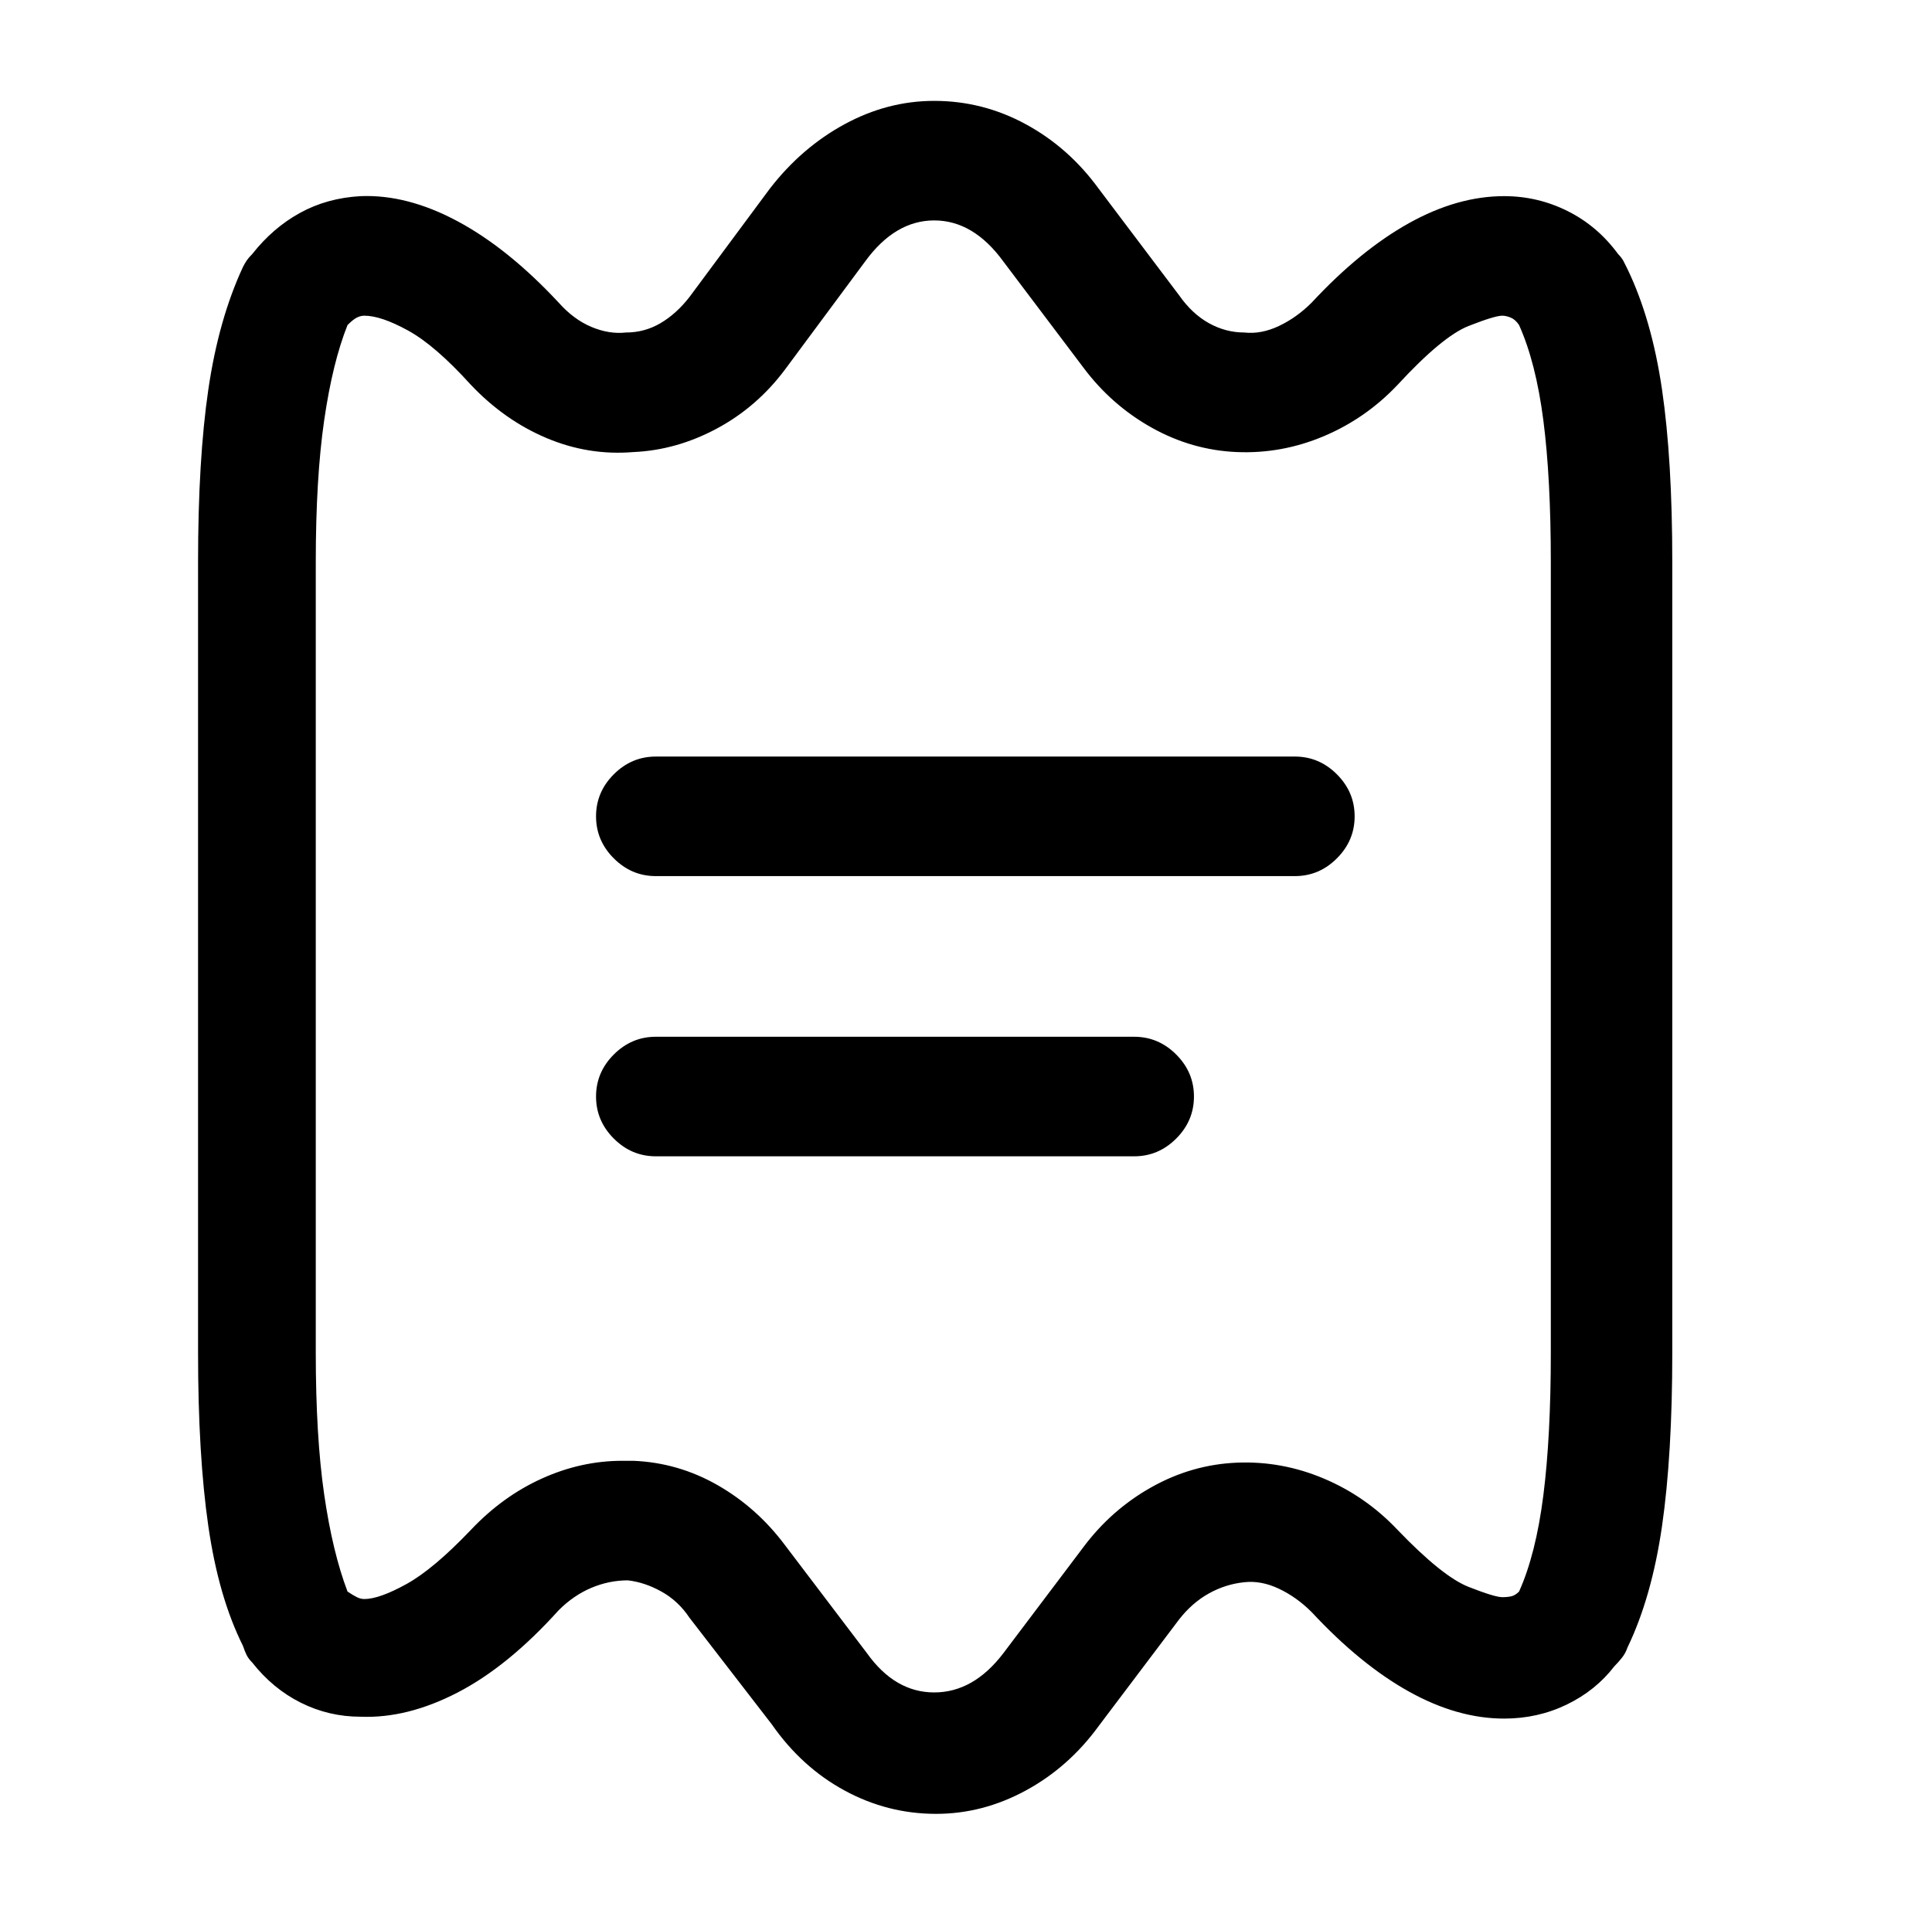
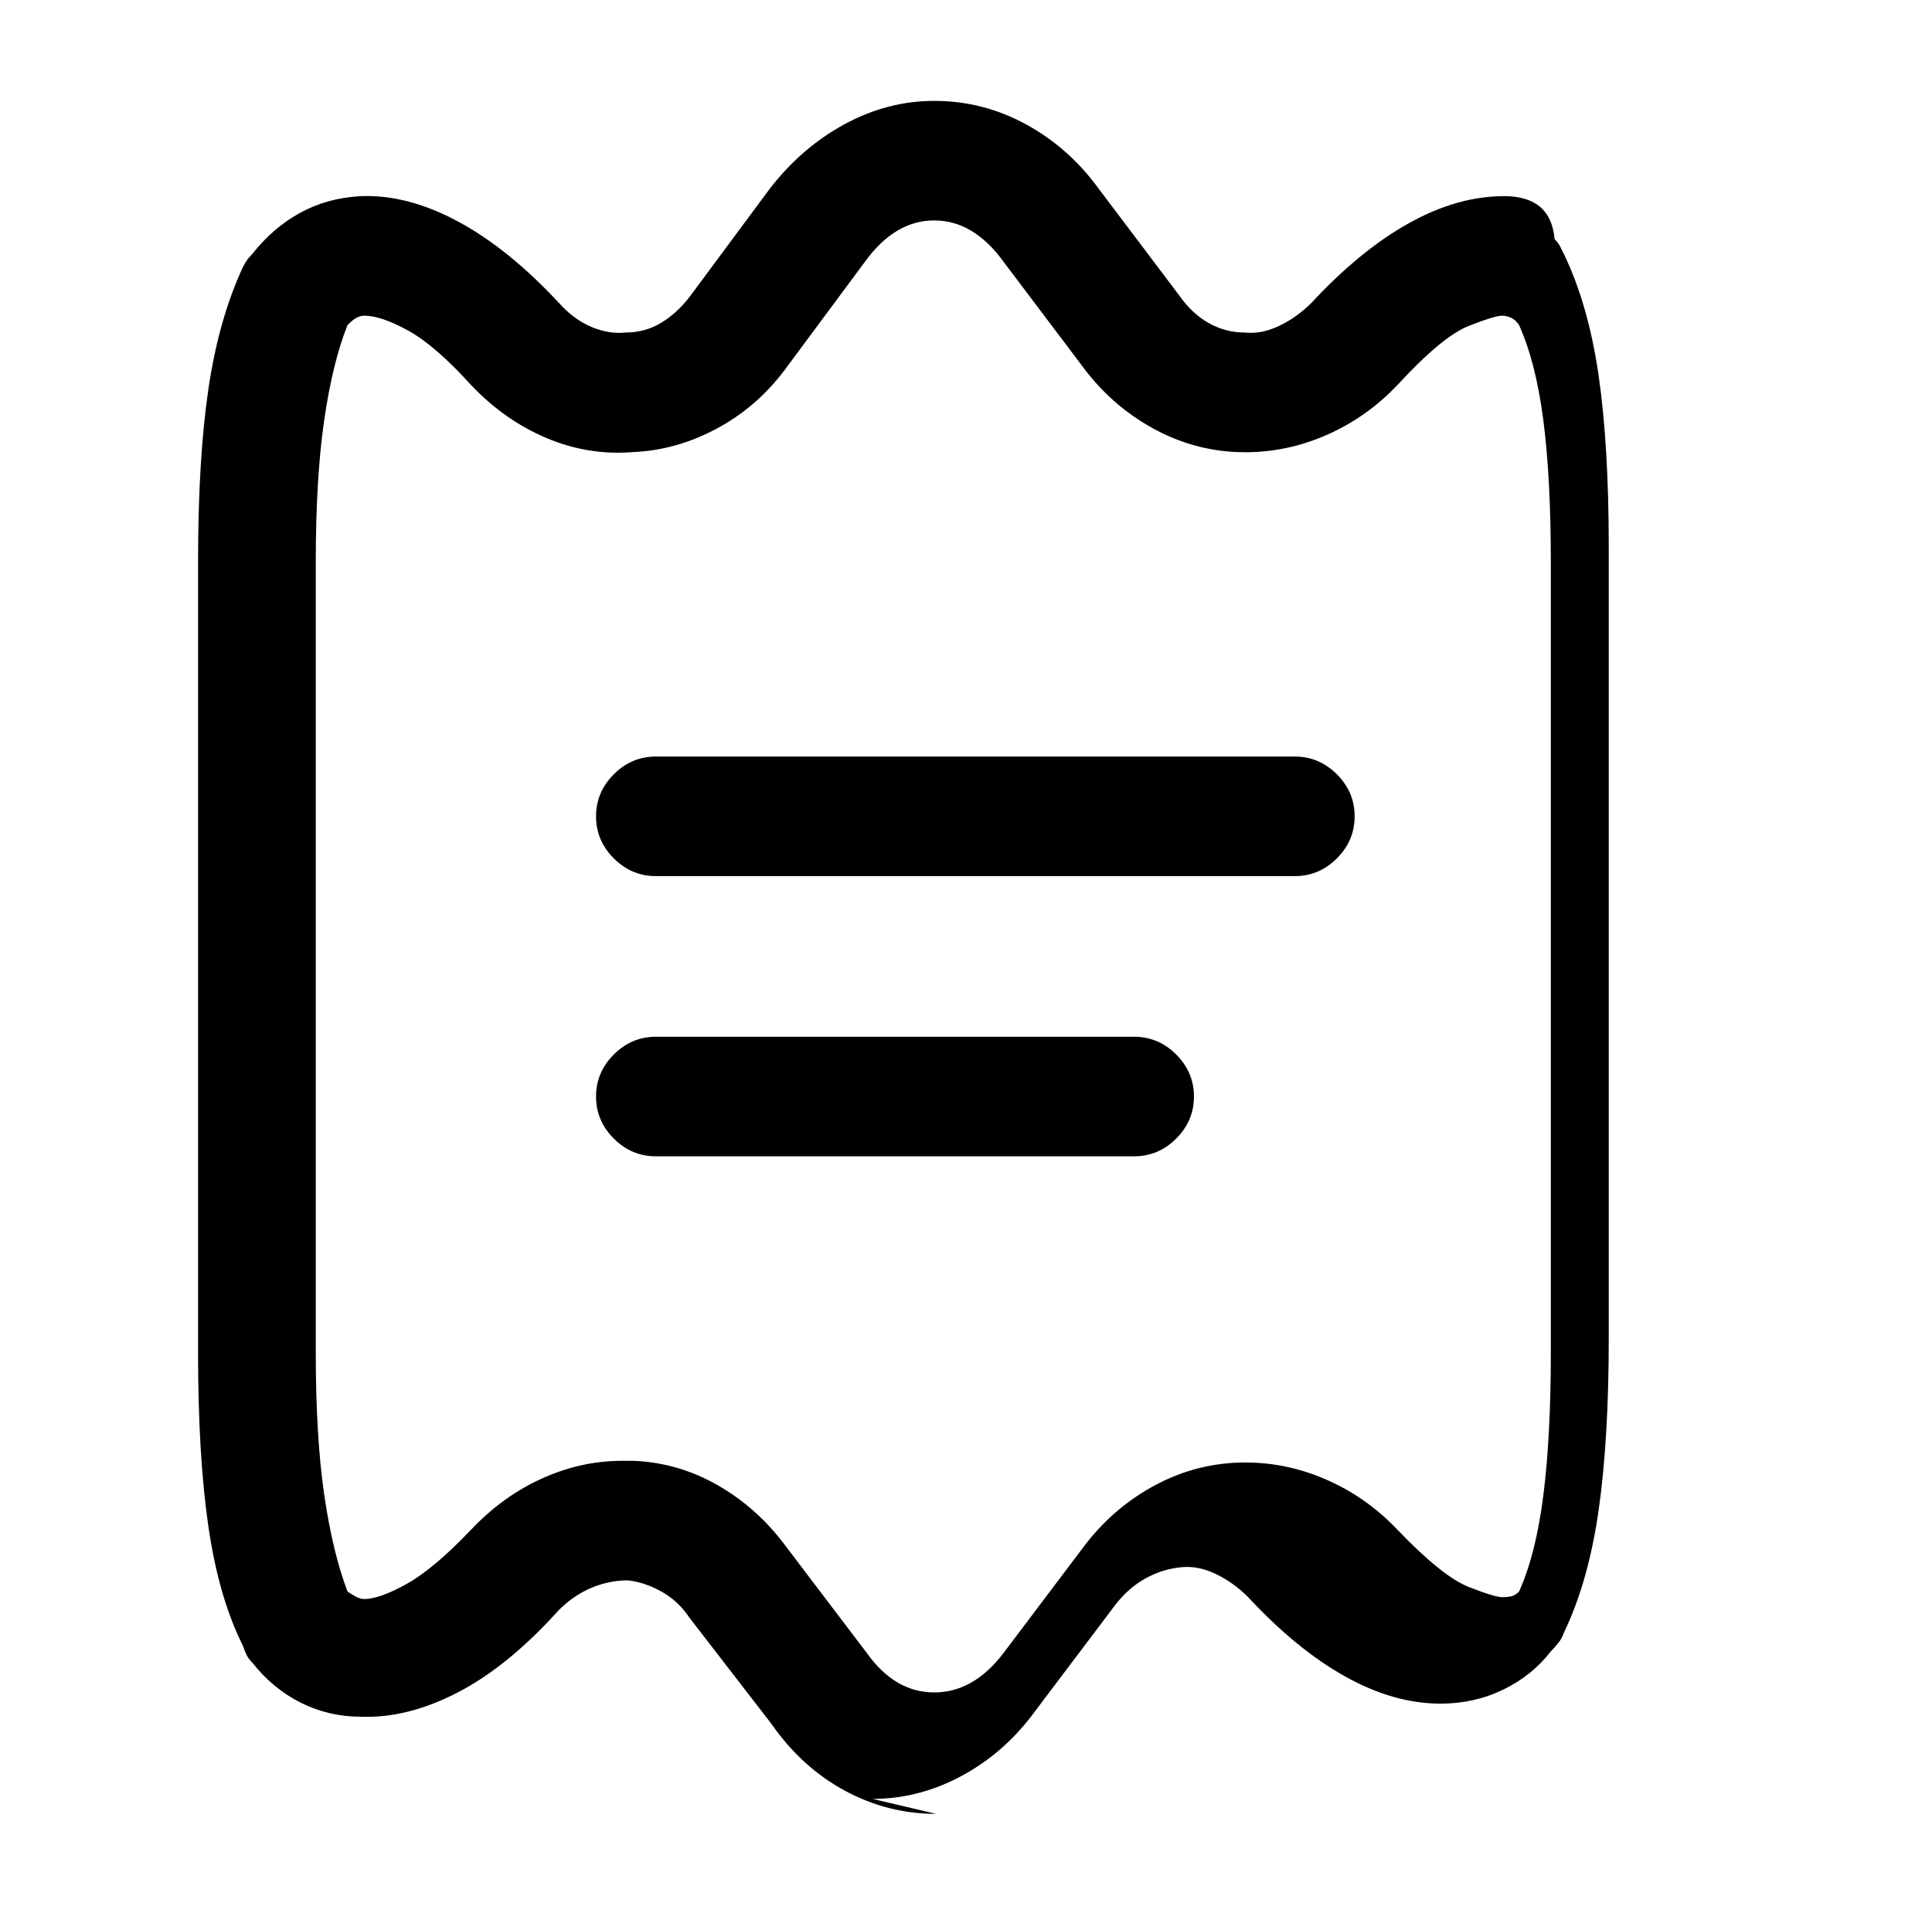
<svg xmlns="http://www.w3.org/2000/svg" version="1.1" viewBox="-10 0 1034 1024">
-   <path fill="currentColor" d="M491 971q-26 0 -49 -12.5t-39 -35.5l-44 -57q-6 -9 -15 -14t-18 -6q-10 0 -19.5 4t-17.5 12q-27 30 -54 44t-52 13q-17 0 -32 -7.5t-26 -21.5q-2 -2 -3 -4t-2 -5q-13 -26 -18.5 -64t-5.5 -93v-423q0 -55 5.5 -92.5t18.5 -65.5q1 -2 2 -3.5t3 -3.5q11 -14 25.5 -22 t32.5 -9q25 -1 52 13.5t54 43.5q8 9 17.5 13t18.5 3q10 0 18.5 -5t15.5 -14l43 -58q17 -22 40 -34.5t48 -12.5q26 0 49 12.5t39 34.5l43 57q7 10 16 15t19 5q9 1 18.5 -3.5t17.5 -12.5q26 -28 52 -42.5t51 -14.5q18 0 34 8t27 23q2 2 3 4l2 4q13 27 18.5 64.5t5.5 92.5v423 q0 55 -5.5 93t-18.5 65q-1 3 -3 5.5t-4 4.5q-10 13 -25.5 20.5t-33.5 7.5q-25 0 -51 -14.5t-52 -42.5q-8 -8 -17.5 -12.5t-18.5 -3.5q-10 1 -19 6t-16 14l-43 57q-16 22 -39 34.5t-48 12.5v0zM323 782h3.5h2.5q24 1 45 13t36 32l44 58q15 21 36 21t37 -21l43 -57 q15 -20 36.5 -32t45.5 -13t46.5 8.5t39.5 27.5q24 25 38 30.5t18 5.5q3 0 5 -0.5t4 -2.5q9 -20 13 -51.5t4 -76.5v-423q0 -45 -4 -76t-13 -51q-2 -3 -4.5 -4t-4.5 -1q-4 0 -18 5.5t-38 31.5q-17 18 -39.5 27.5t-46.5 8.5t-45.5 -13t-36.5 -32l-43 -57q-16 -22 -37 -22 t-37 22l-43 58q-15 20 -36.5 31.5t-44.5 12.5q-24 2 -46.5 -7.5t-40.5 -28.5q-19 -21 -33.5 -29t-23.5 -8q-2 0 -4 1t-5 4q-8 20 -12.5 51t-4.5 76v423q0 45 4.5 76t12.5 52q3 2 5 3t4 1q8 0 22.5 -8t34.5 -29q17 -18 38 -27.5t43 -9.5v0zM683 469h-342q-13 0 -22.5 -9.5 t-9.5 -22.5t9.5 -22.5t22.5 -9.5h342q13 0 22.5 9.5t9.5 22.5t-9.5 22.5t-22.5 9.5zM597 619h-256q-13 0 -22.5 -9.5t-9.5 -22.5t9.5 -22.5t22.5 -9.5h256q13 0 22.5 9.5t9.5 22.5t-9.5 22.5t-22.5 9.5z" />
+   <path fill="currentColor" d="M491 971q-26 0 -49 -12.5t-39 -35.5l-44 -57q-6 -9 -15 -14t-18 -6q-10 0 -19.5 4t-17.5 12q-27 30 -54 44t-52 13q-17 0 -32 -7.5t-26 -21.5q-2 -2 -3 -4t-2 -5q-13 -26 -18.5 -64t-5.5 -93v-423q0 -55 5.5 -92.5t18.5 -65.5q1 -2 2 -3.5t3 -3.5q11 -14 25.5 -22 t32.5 -9q25 -1 52 13.5t54 43.5q8 9 17.5 13t18.5 3q10 0 18.5 -5t15.5 -14l43 -58q17 -22 40 -34.5t48 -12.5q26 0 49 12.5t39 34.5l43 57q7 10 16 15t19 5q9 1 18.5 -3.5t17.5 -12.5q26 -28 52 -42.5t51 -14.5t27 23q2 2 3 4l2 4q13 27 18.5 64.5t5.5 92.5v423 q0 55 -5.5 93t-18.5 65q-1 3 -3 5.5t-4 4.5q-10 13 -25.5 20.5t-33.5 7.5q-25 0 -51 -14.5t-52 -42.5q-8 -8 -17.5 -12.5t-18.5 -3.5q-10 1 -19 6t-16 14l-43 57q-16 22 -39 34.5t-48 12.5v0zM323 782h3.5h2.5q24 1 45 13t36 32l44 58q15 21 36 21t37 -21l43 -57 q15 -20 36.5 -32t45.5 -13t46.5 8.5t39.5 27.5q24 25 38 30.5t18 5.5q3 0 5 -0.5t4 -2.5q9 -20 13 -51.5t4 -76.5v-423q0 -45 -4 -76t-13 -51q-2 -3 -4.5 -4t-4.5 -1q-4 0 -18 5.5t-38 31.5q-17 18 -39.5 27.5t-46.5 8.5t-45.5 -13t-36.5 -32l-43 -57q-16 -22 -37 -22 t-37 22l-43 58q-15 20 -36.5 31.5t-44.5 12.5q-24 2 -46.5 -7.5t-40.5 -28.5q-19 -21 -33.5 -29t-23.5 -8q-2 0 -4 1t-5 4q-8 20 -12.5 51t-4.5 76v423q0 45 4.5 76t12.5 52q3 2 5 3t4 1q8 0 22.5 -8t34.5 -29q17 -18 38 -27.5t43 -9.5v0zM683 469h-342q-13 0 -22.5 -9.5 t-9.5 -22.5t9.5 -22.5t22.5 -9.5h342q13 0 22.5 9.5t9.5 22.5t-9.5 22.5t-22.5 9.5zM597 619h-256q-13 0 -22.5 -9.5t-9.5 -22.5t9.5 -22.5t22.5 -9.5h256q13 0 22.5 9.5t9.5 22.5t-9.5 22.5t-22.5 9.5z" />
</svg>